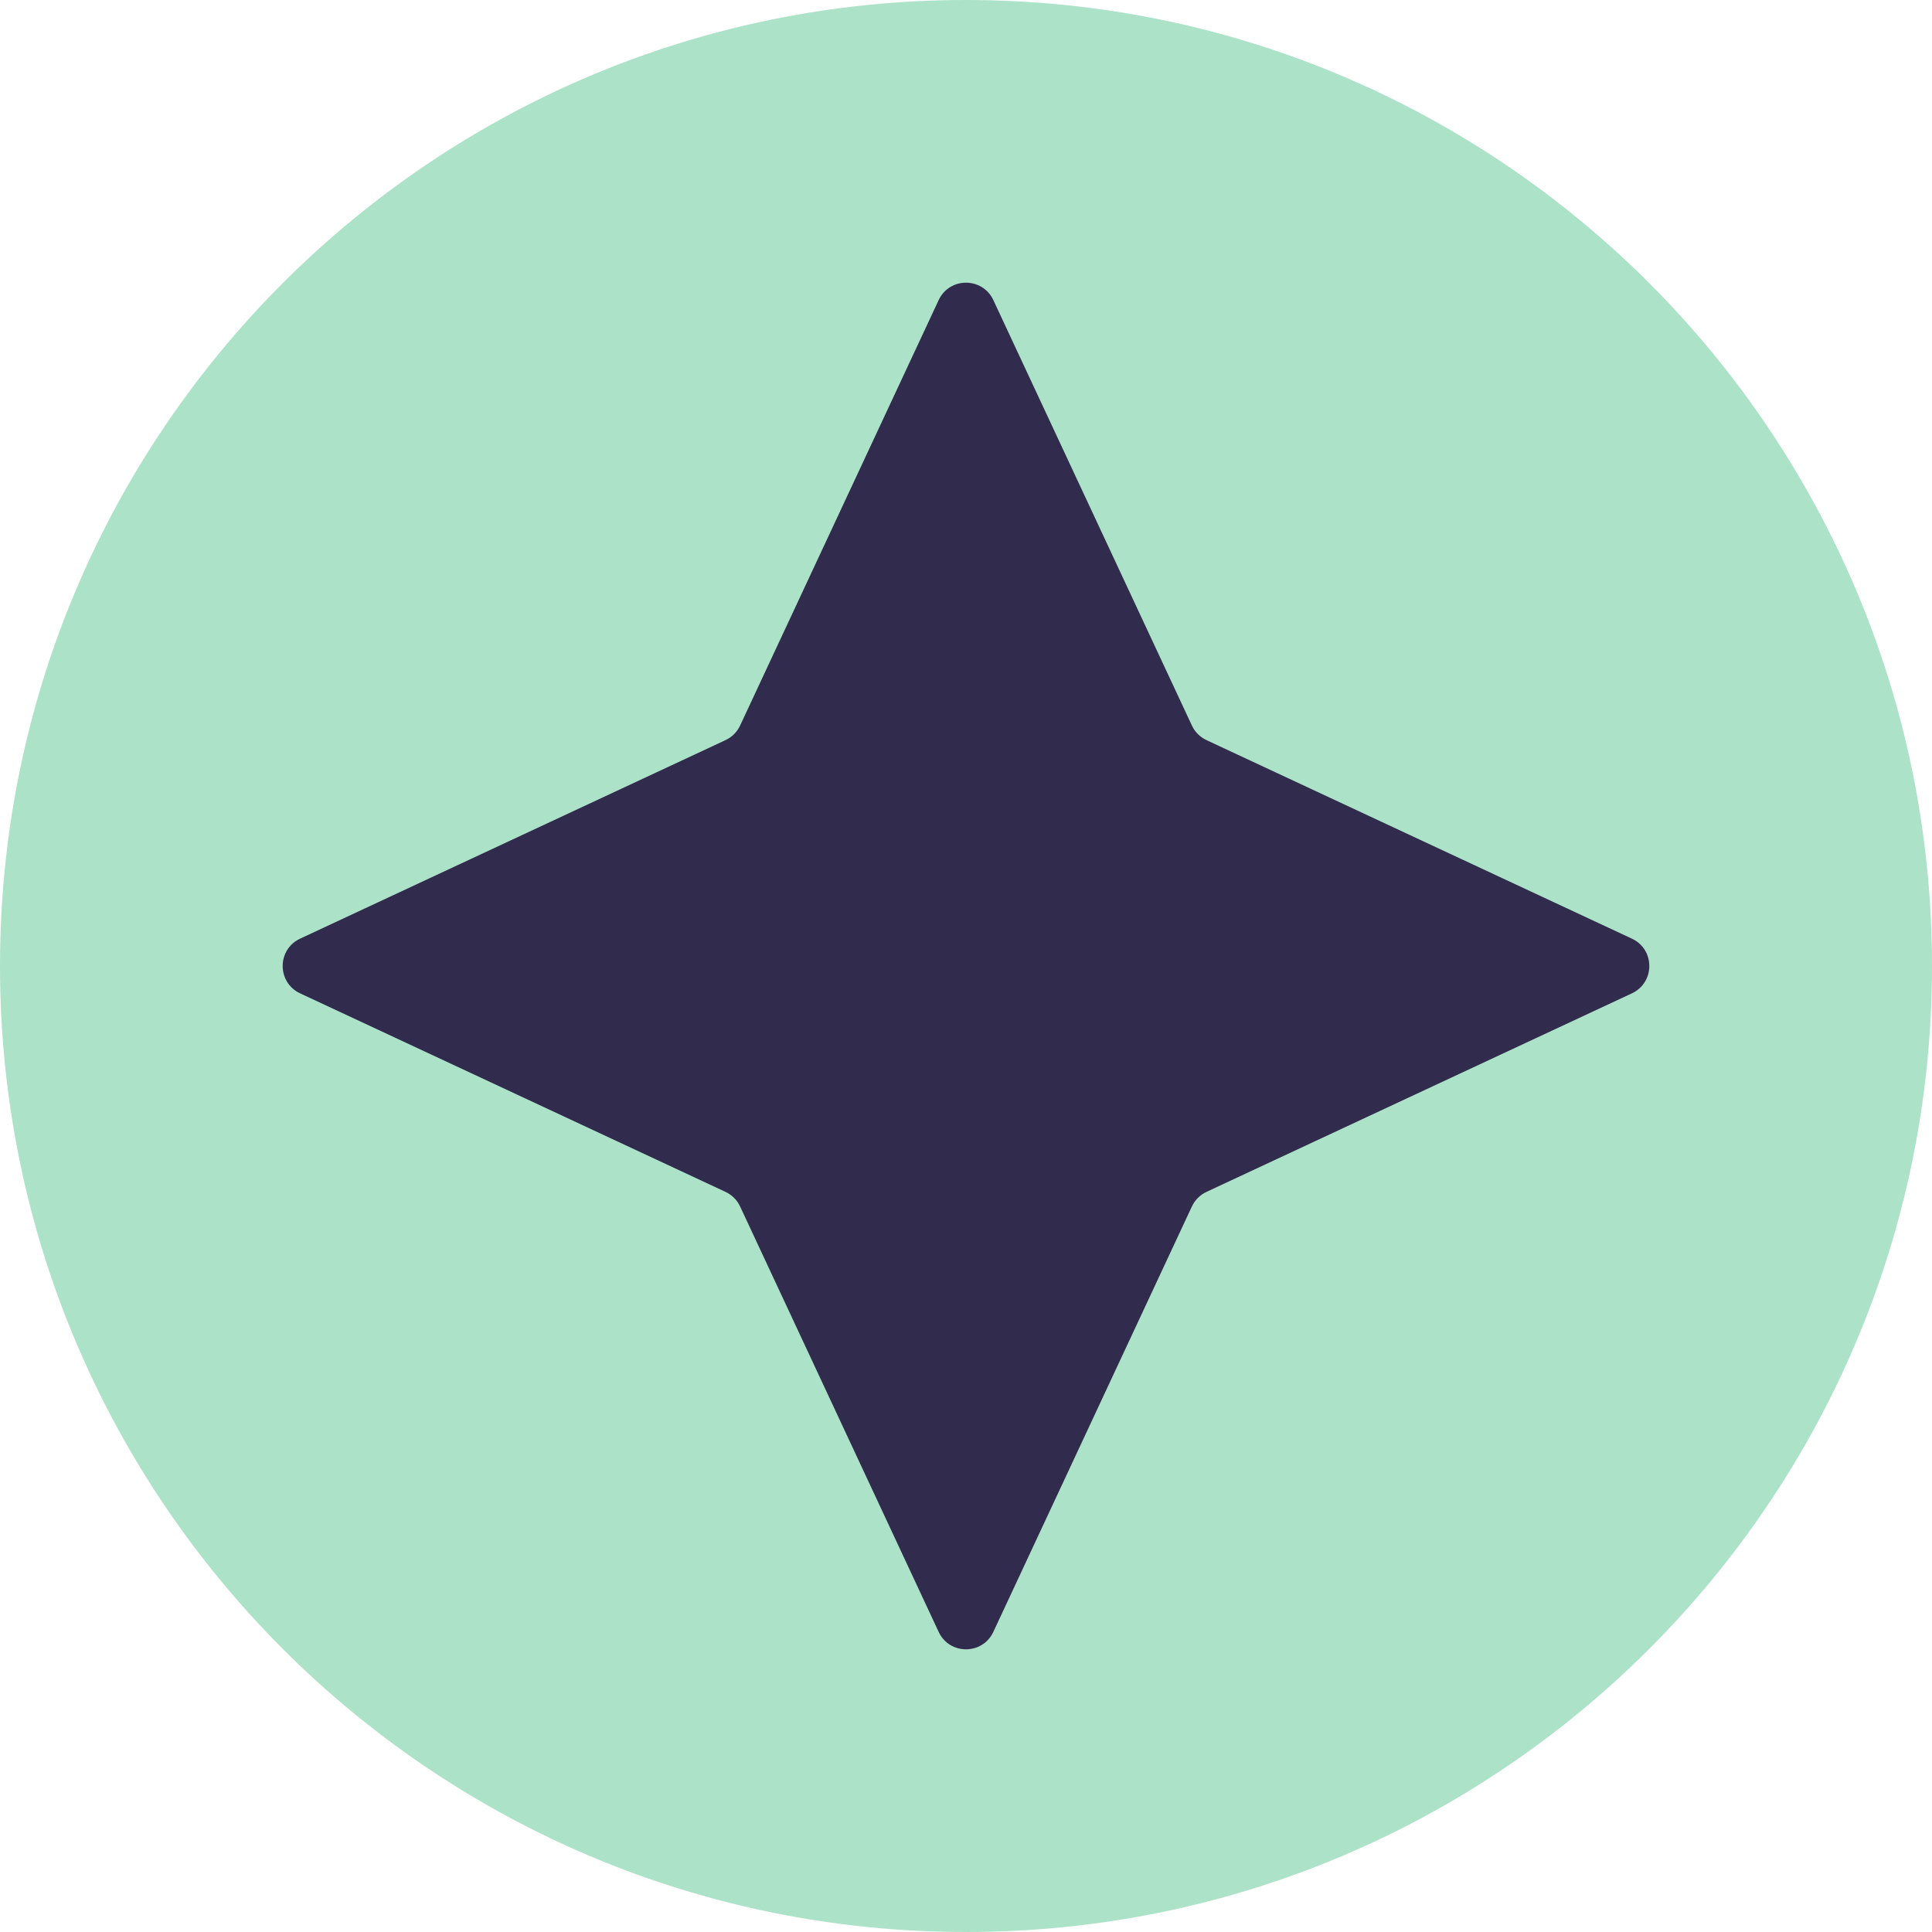
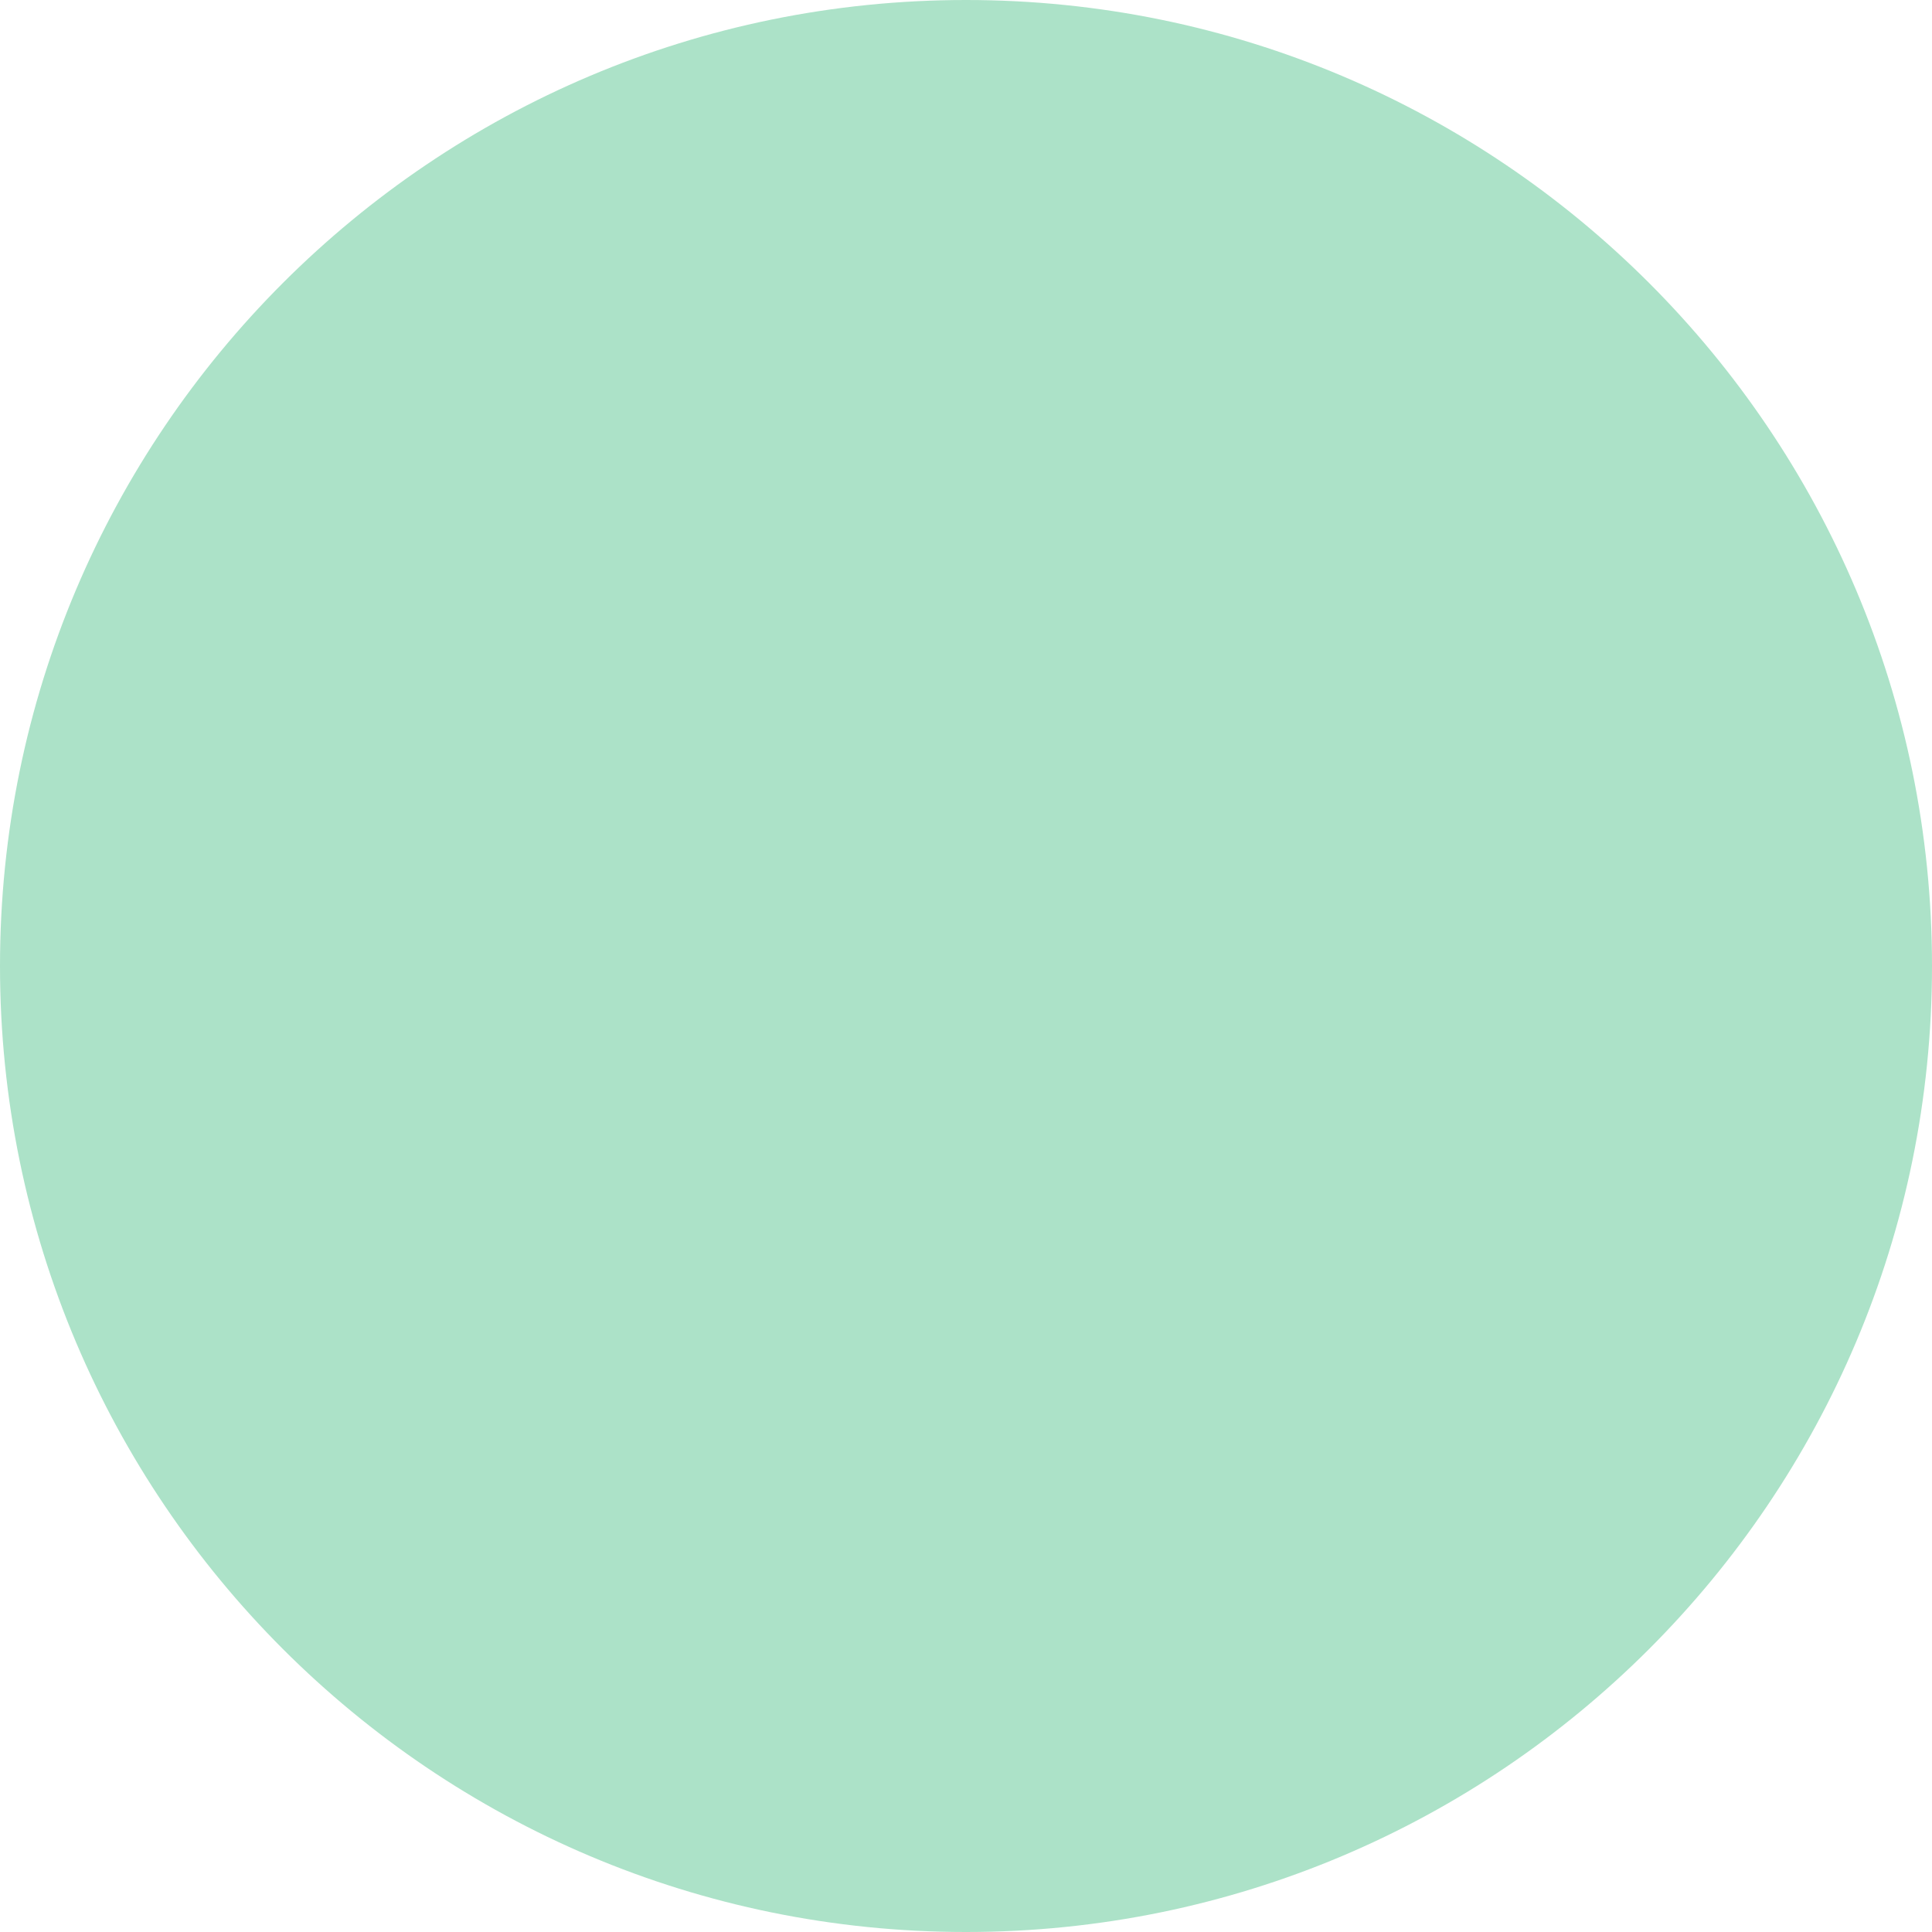
<svg xmlns="http://www.w3.org/2000/svg" width="64" height="64" viewBox="0 0 64 64" fill="none">
  <path d="M0 32C0 14.327 14.327 0 32 0C49.673 0 64 14.327 64 32C64 49.673 49.673 64 32 64C14.327 64 0 49.673 0 32Z" fill="#ACE2C8" />
-   <path d="M31.094 9.942C31.453 9.172 32.547 9.172 32.906 9.942L39.483 24.034C39.582 24.247 39.753 24.418 39.966 24.517L54.058 31.094C54.828 31.453 54.828 32.547 54.058 32.906L39.966 39.483C39.753 39.582 39.582 39.753 39.483 39.966L32.906 54.058C32.547 54.828 31.453 54.828 31.094 54.058L24.517 39.966C24.418 39.753 24.247 39.582 24.034 39.483L9.942 32.906C9.172 32.547 9.172 31.453 9.942 31.094L24.034 24.517C24.247 24.418 24.418 24.247 24.517 24.034L31.094 9.942Z" fill="#312B4D" />
</svg>